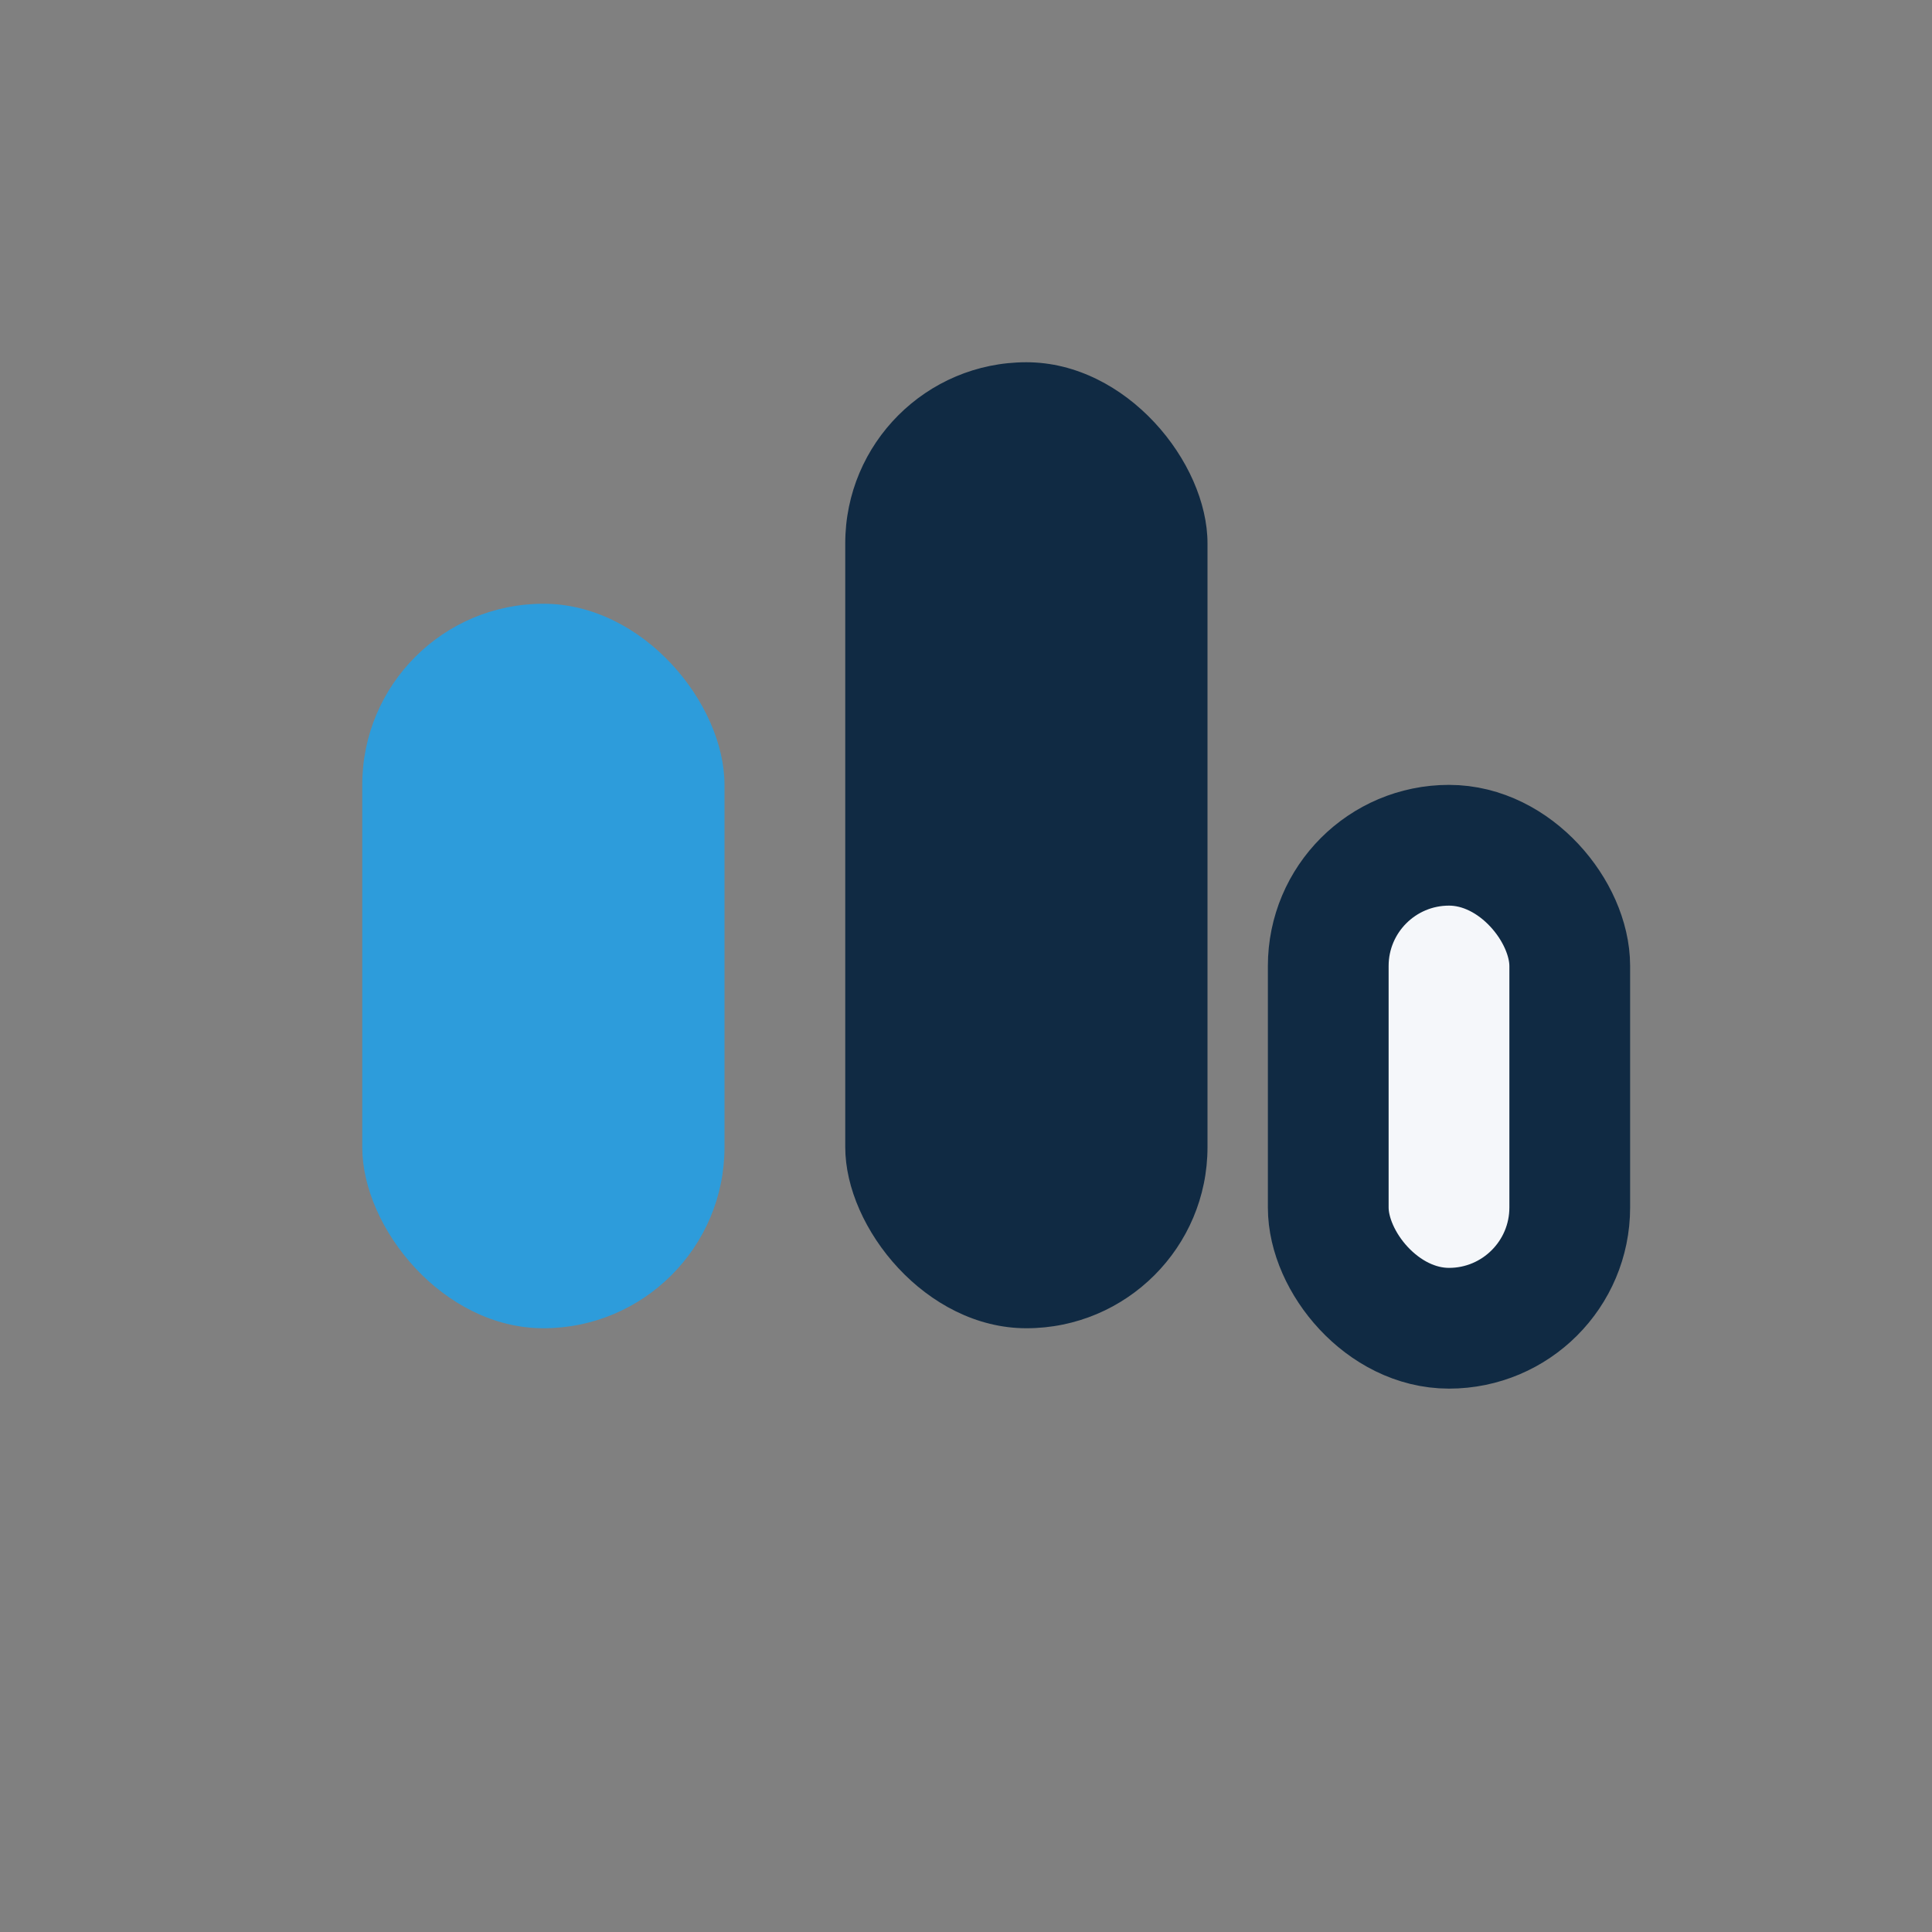
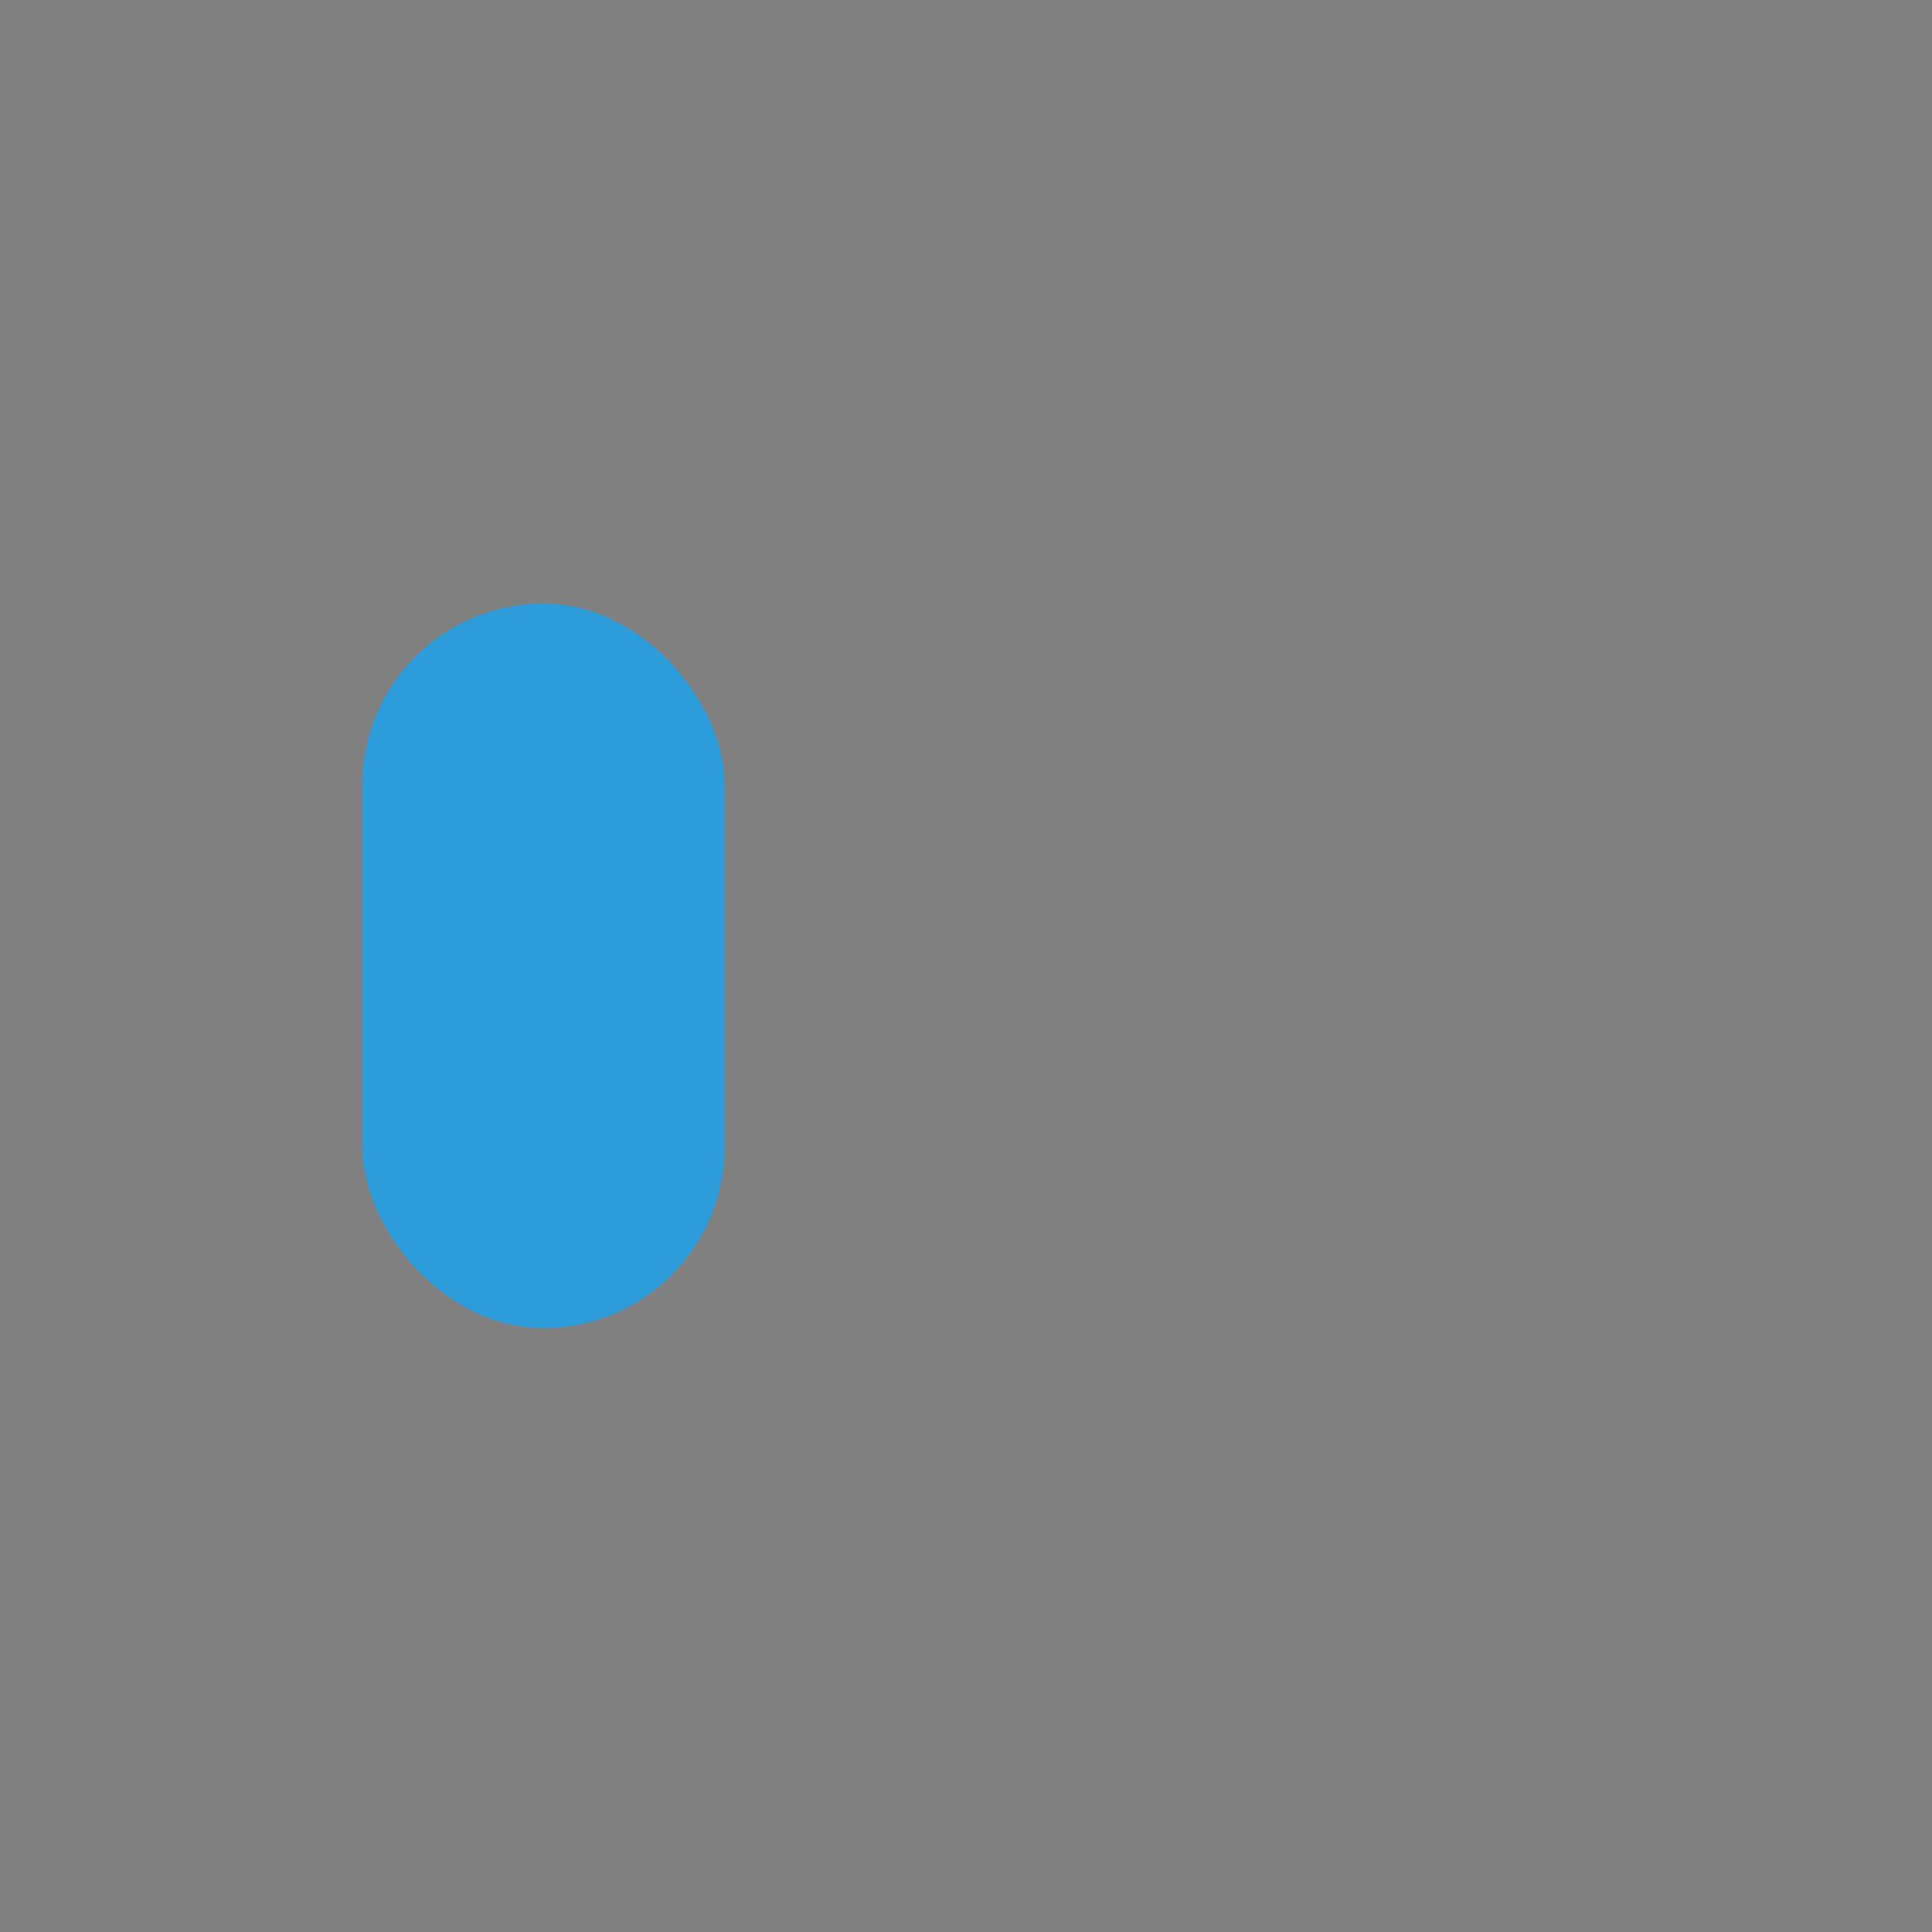
<svg xmlns="http://www.w3.org/2000/svg" width="32" height="32" viewBox="0 0 32 32">
  <rect x="0" y="0" width="32" height="32" fill="#808080" stroke="none" />
  <rect x="6" y="10" width="6" height="12" rx="3" fill="#2D9CDB" />
-   <rect x="14" y="6" width="6" height="16" rx="3" fill="#102A43" />
-   <rect x="22" y="14" width="4" height="8" rx="2" fill="#F5F7FA" stroke="#102A43" stroke-width="2" />
</svg>